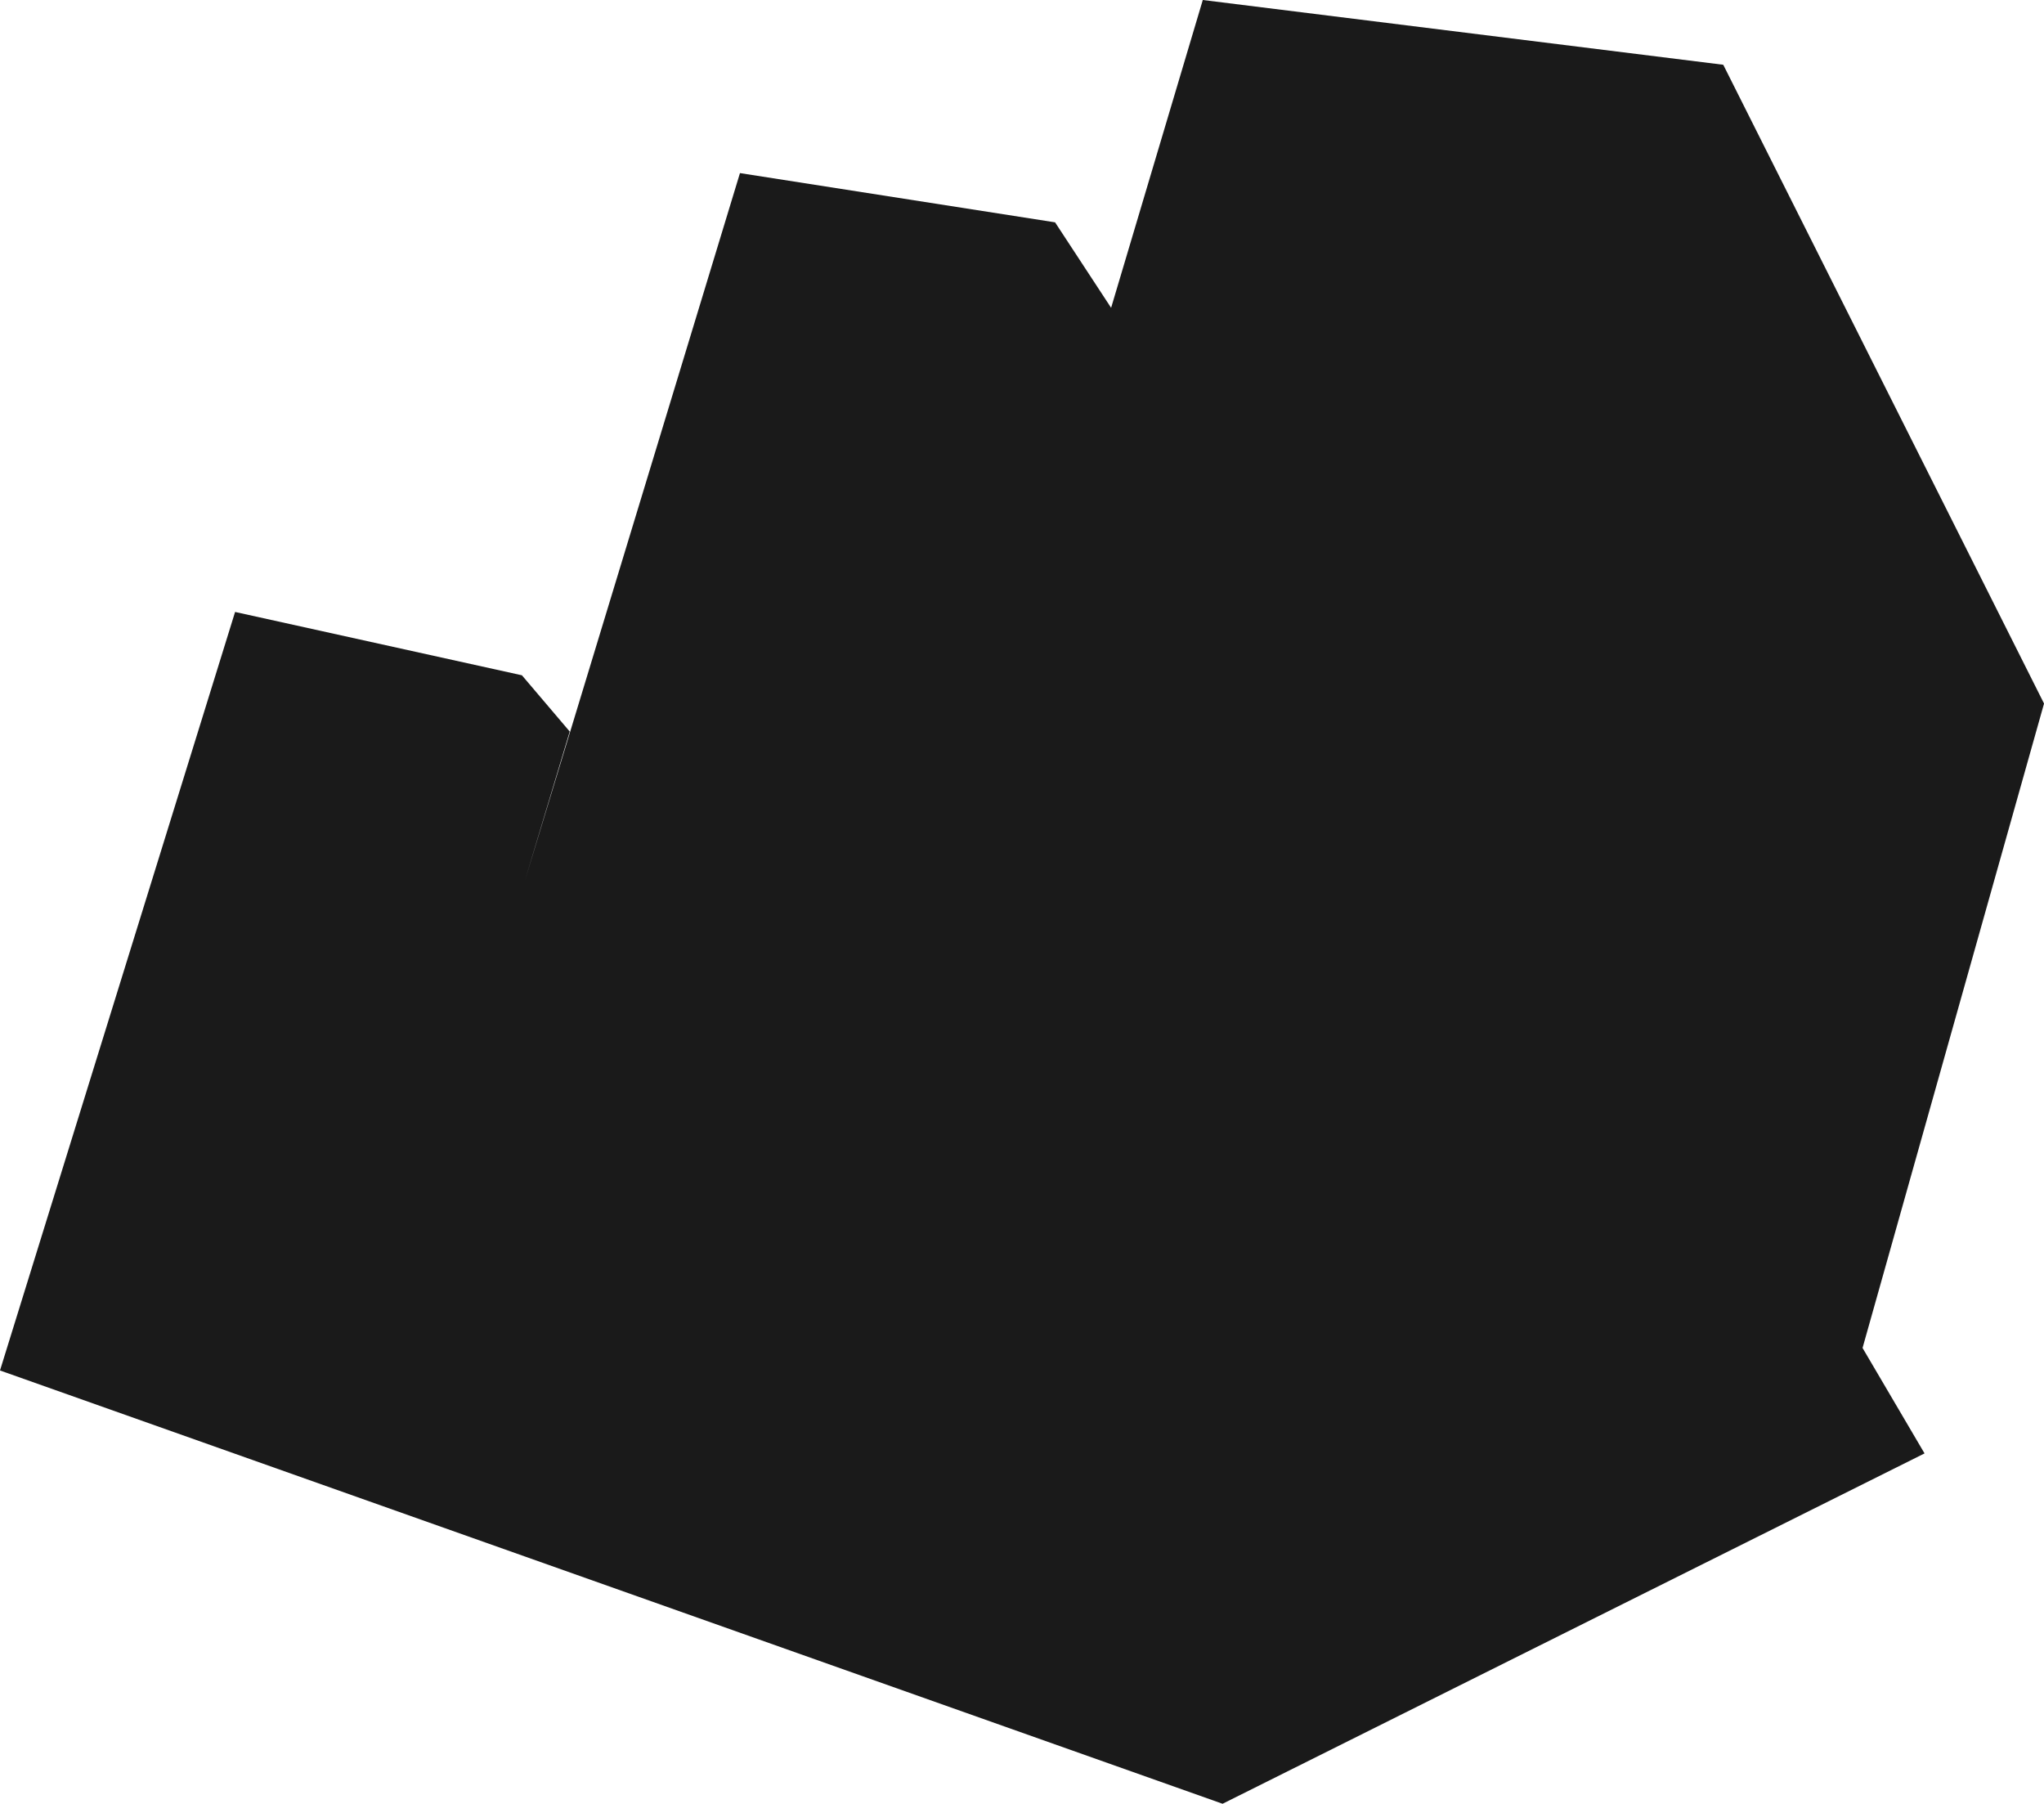
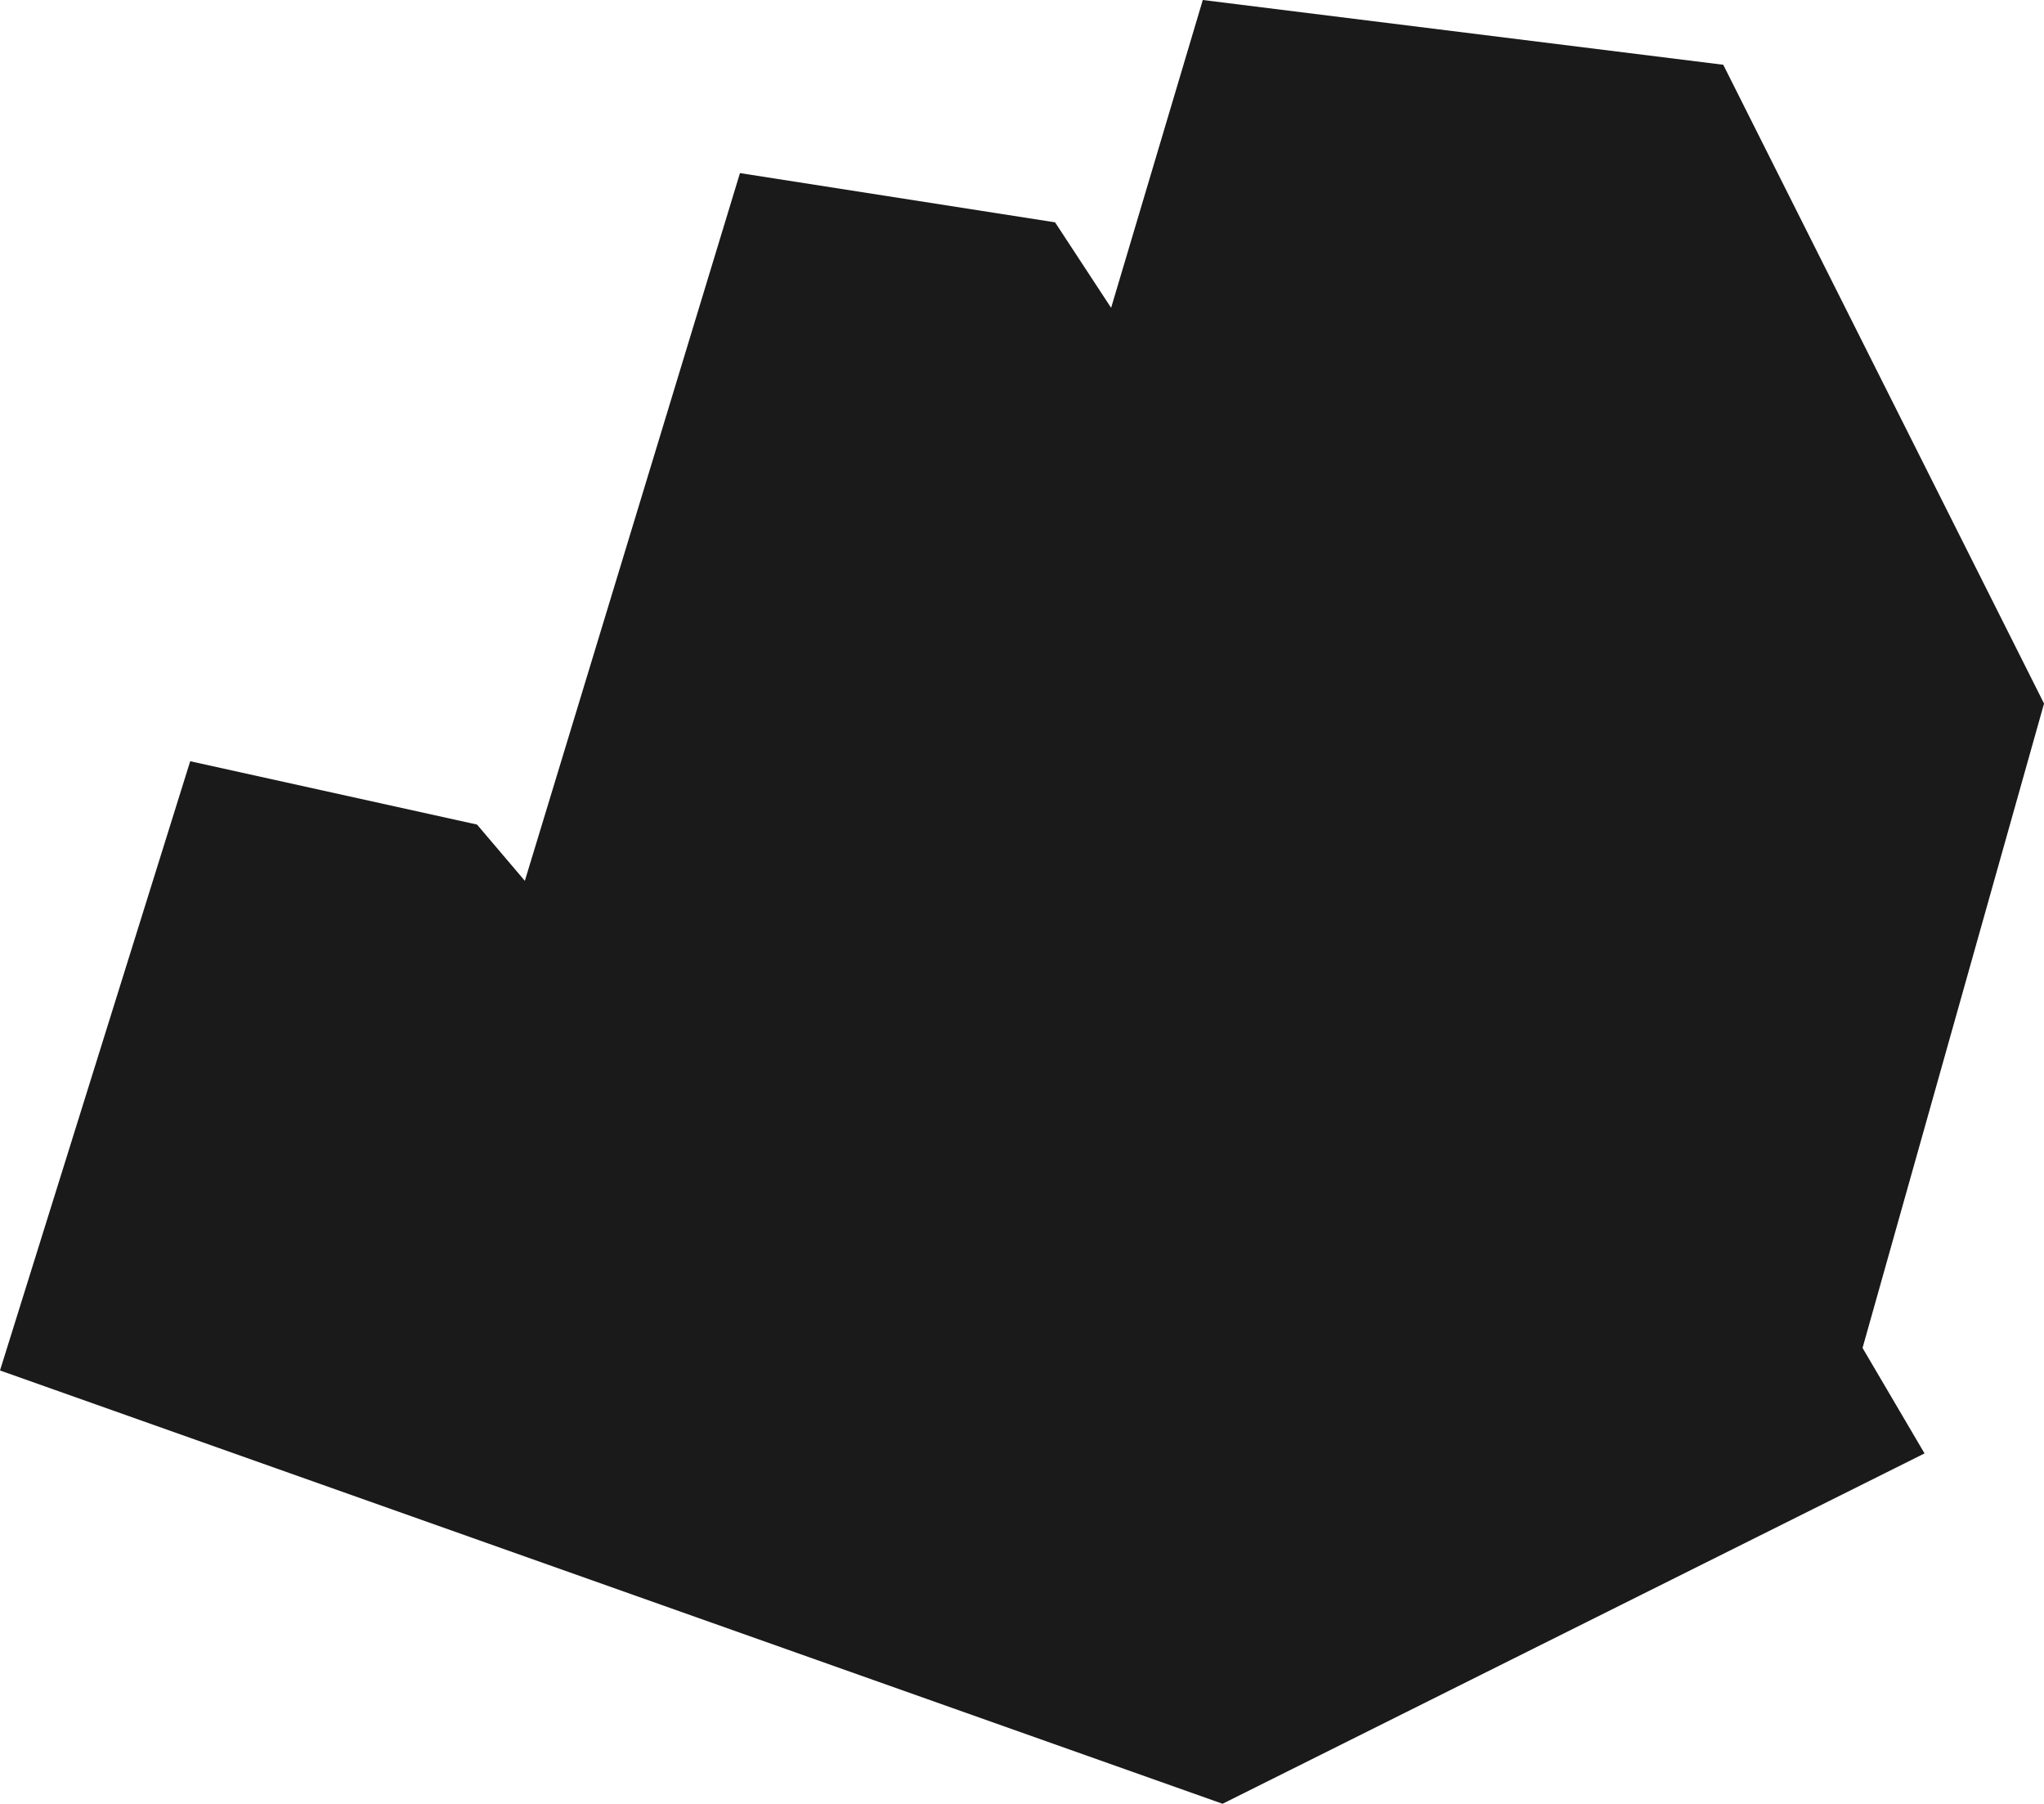
<svg xmlns="http://www.w3.org/2000/svg" width="57.011" height="50.302" viewBox="0 0 57.011 50.302">
  <defs>
    <style>
      .cls-1 {
        fill: #1a1a1a;
      }
    </style>
  </defs>
-   <path id="Path_5939" data-name="Path 5939" class="cls-1" d="M33.548,0,30.991,8.584,29.428,6.2,20.639,4.827l-6,19.736L15.891,20.4l-1.334-1.569-8-1.766L0,38.217,34.1,50.3l19.579-9.77L51.95,37.589l5.062-17.97L48.065,1.806Z" transform="translate(0 0)" />
+   <path id="Path_5939" data-name="Path 5939" class="cls-1" d="M33.548,0,30.991,8.584,29.428,6.2,20.639,4.827l-6,19.736l-1.334-1.569-8-1.766L0,38.217,34.1,50.3l19.579-9.77L51.95,37.589l5.062-17.97L48.065,1.806Z" transform="translate(0 0)" />
</svg>